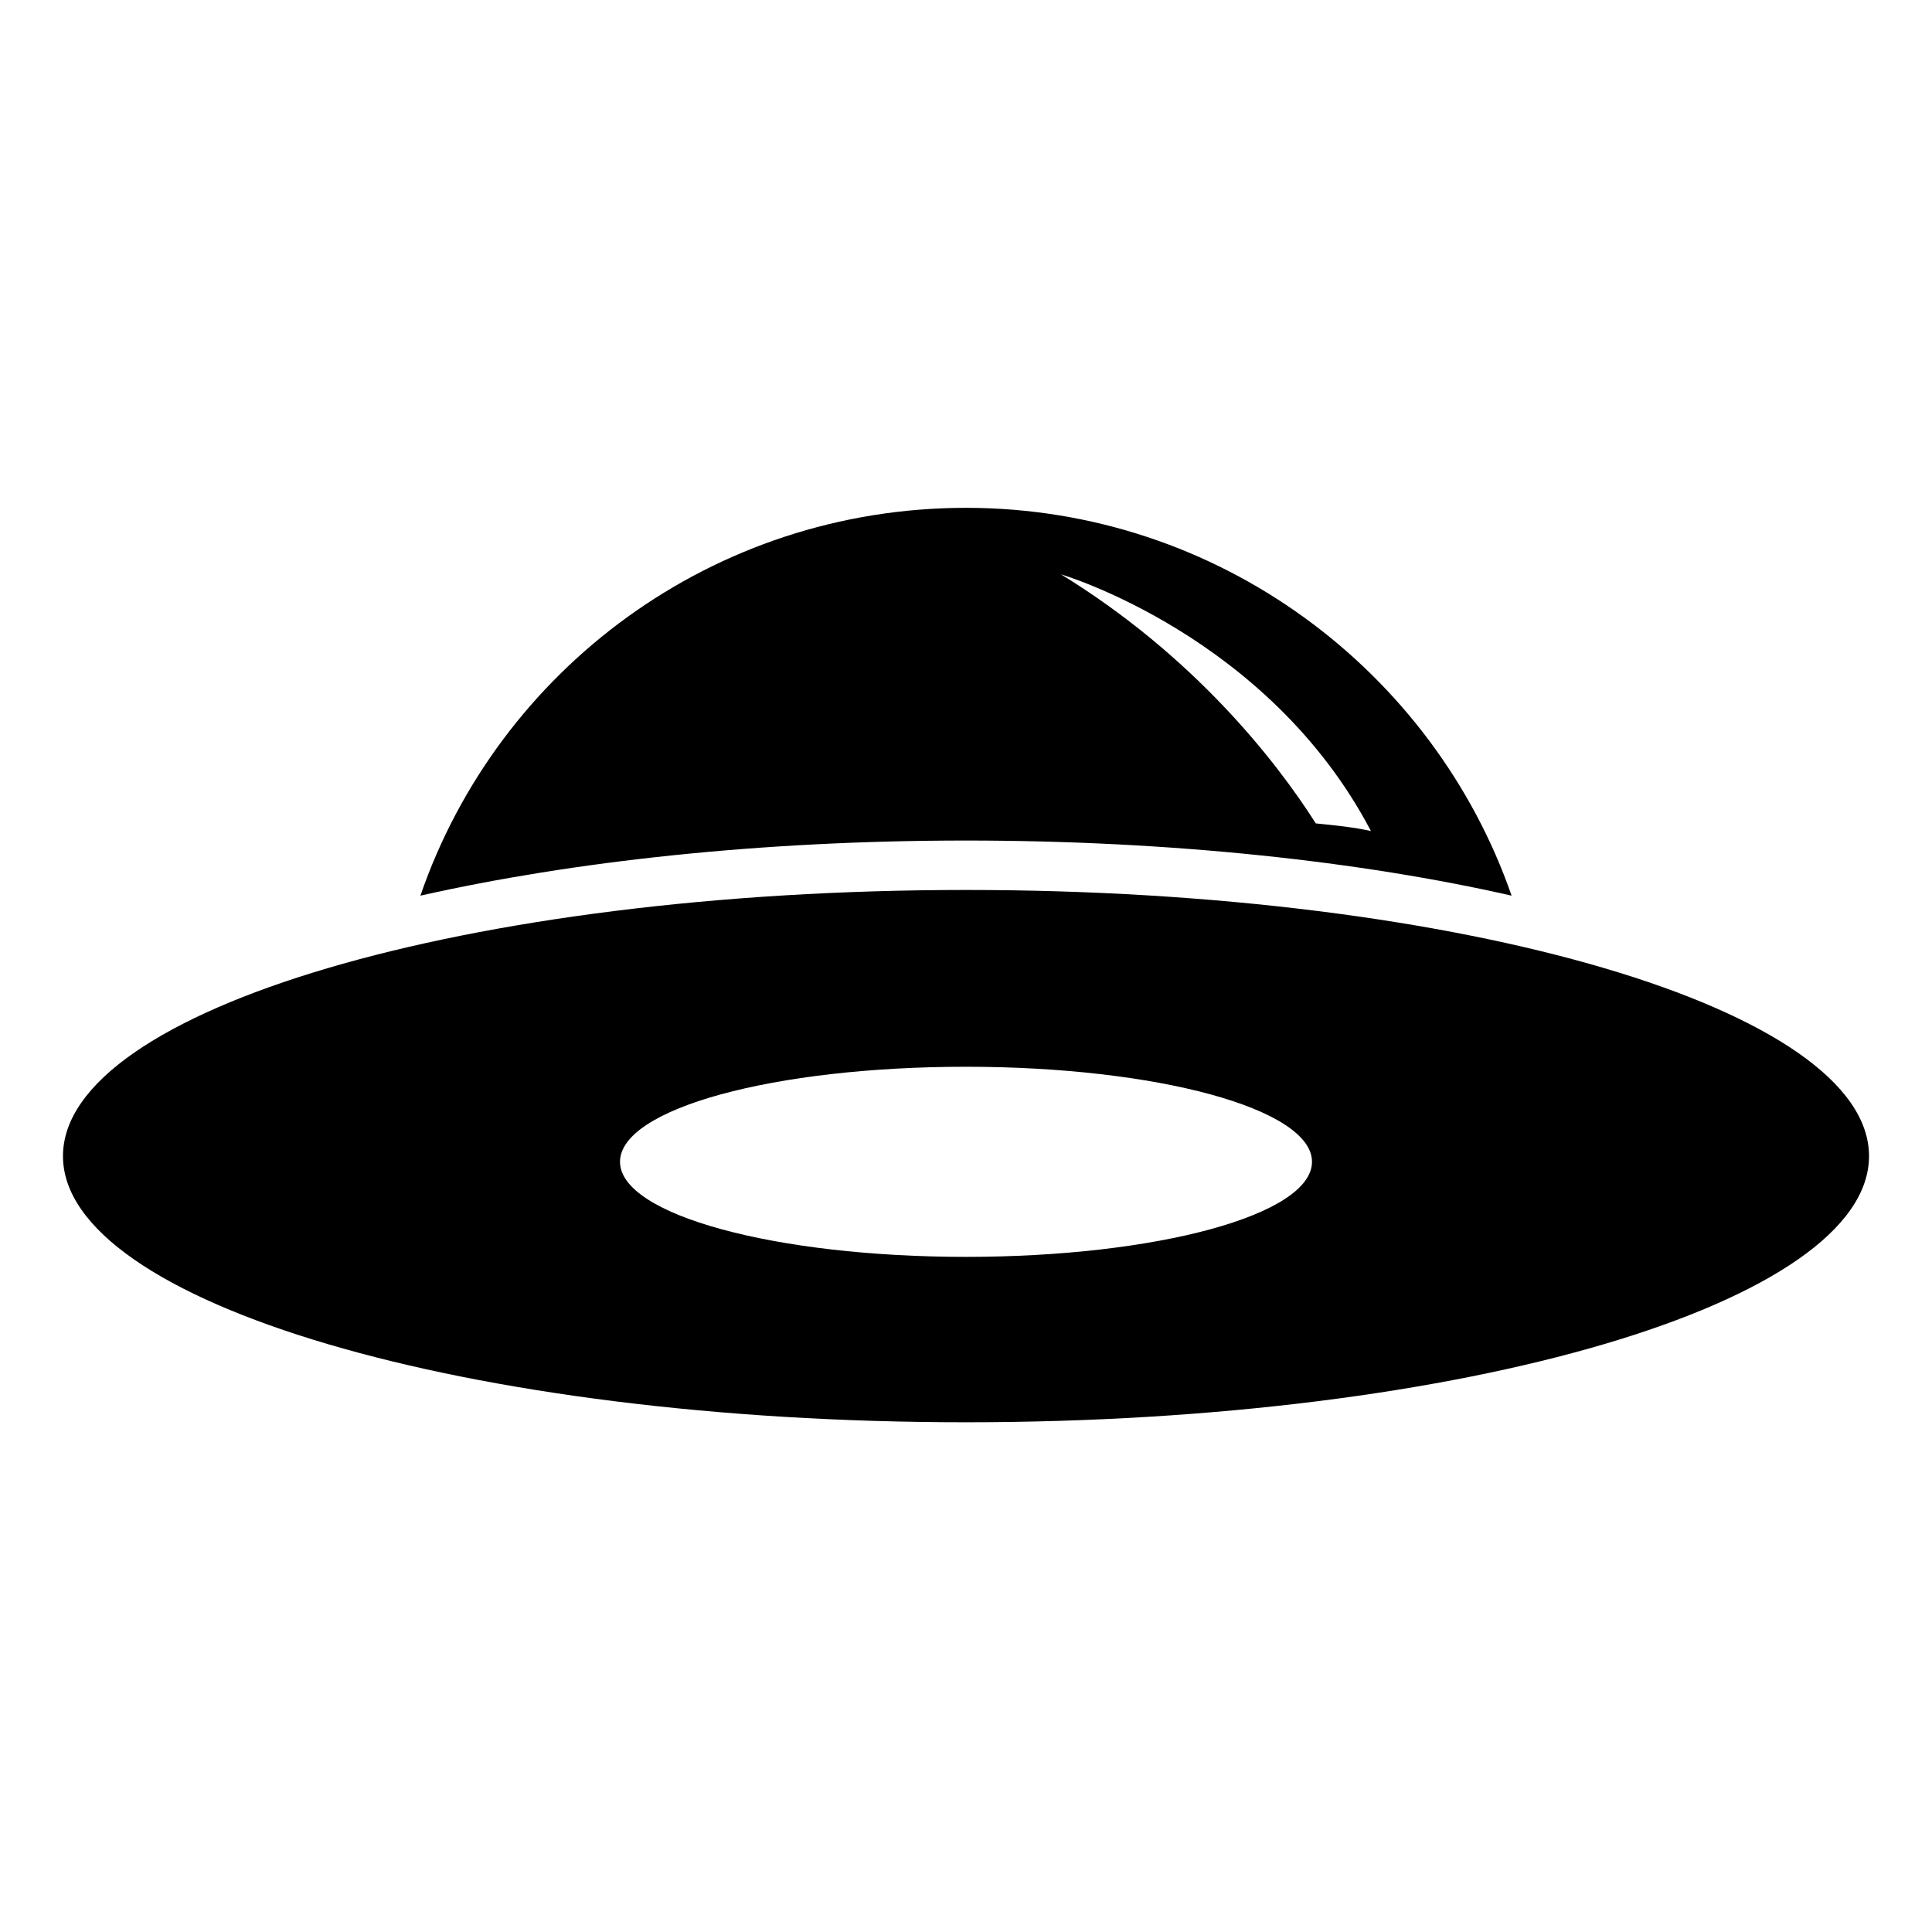
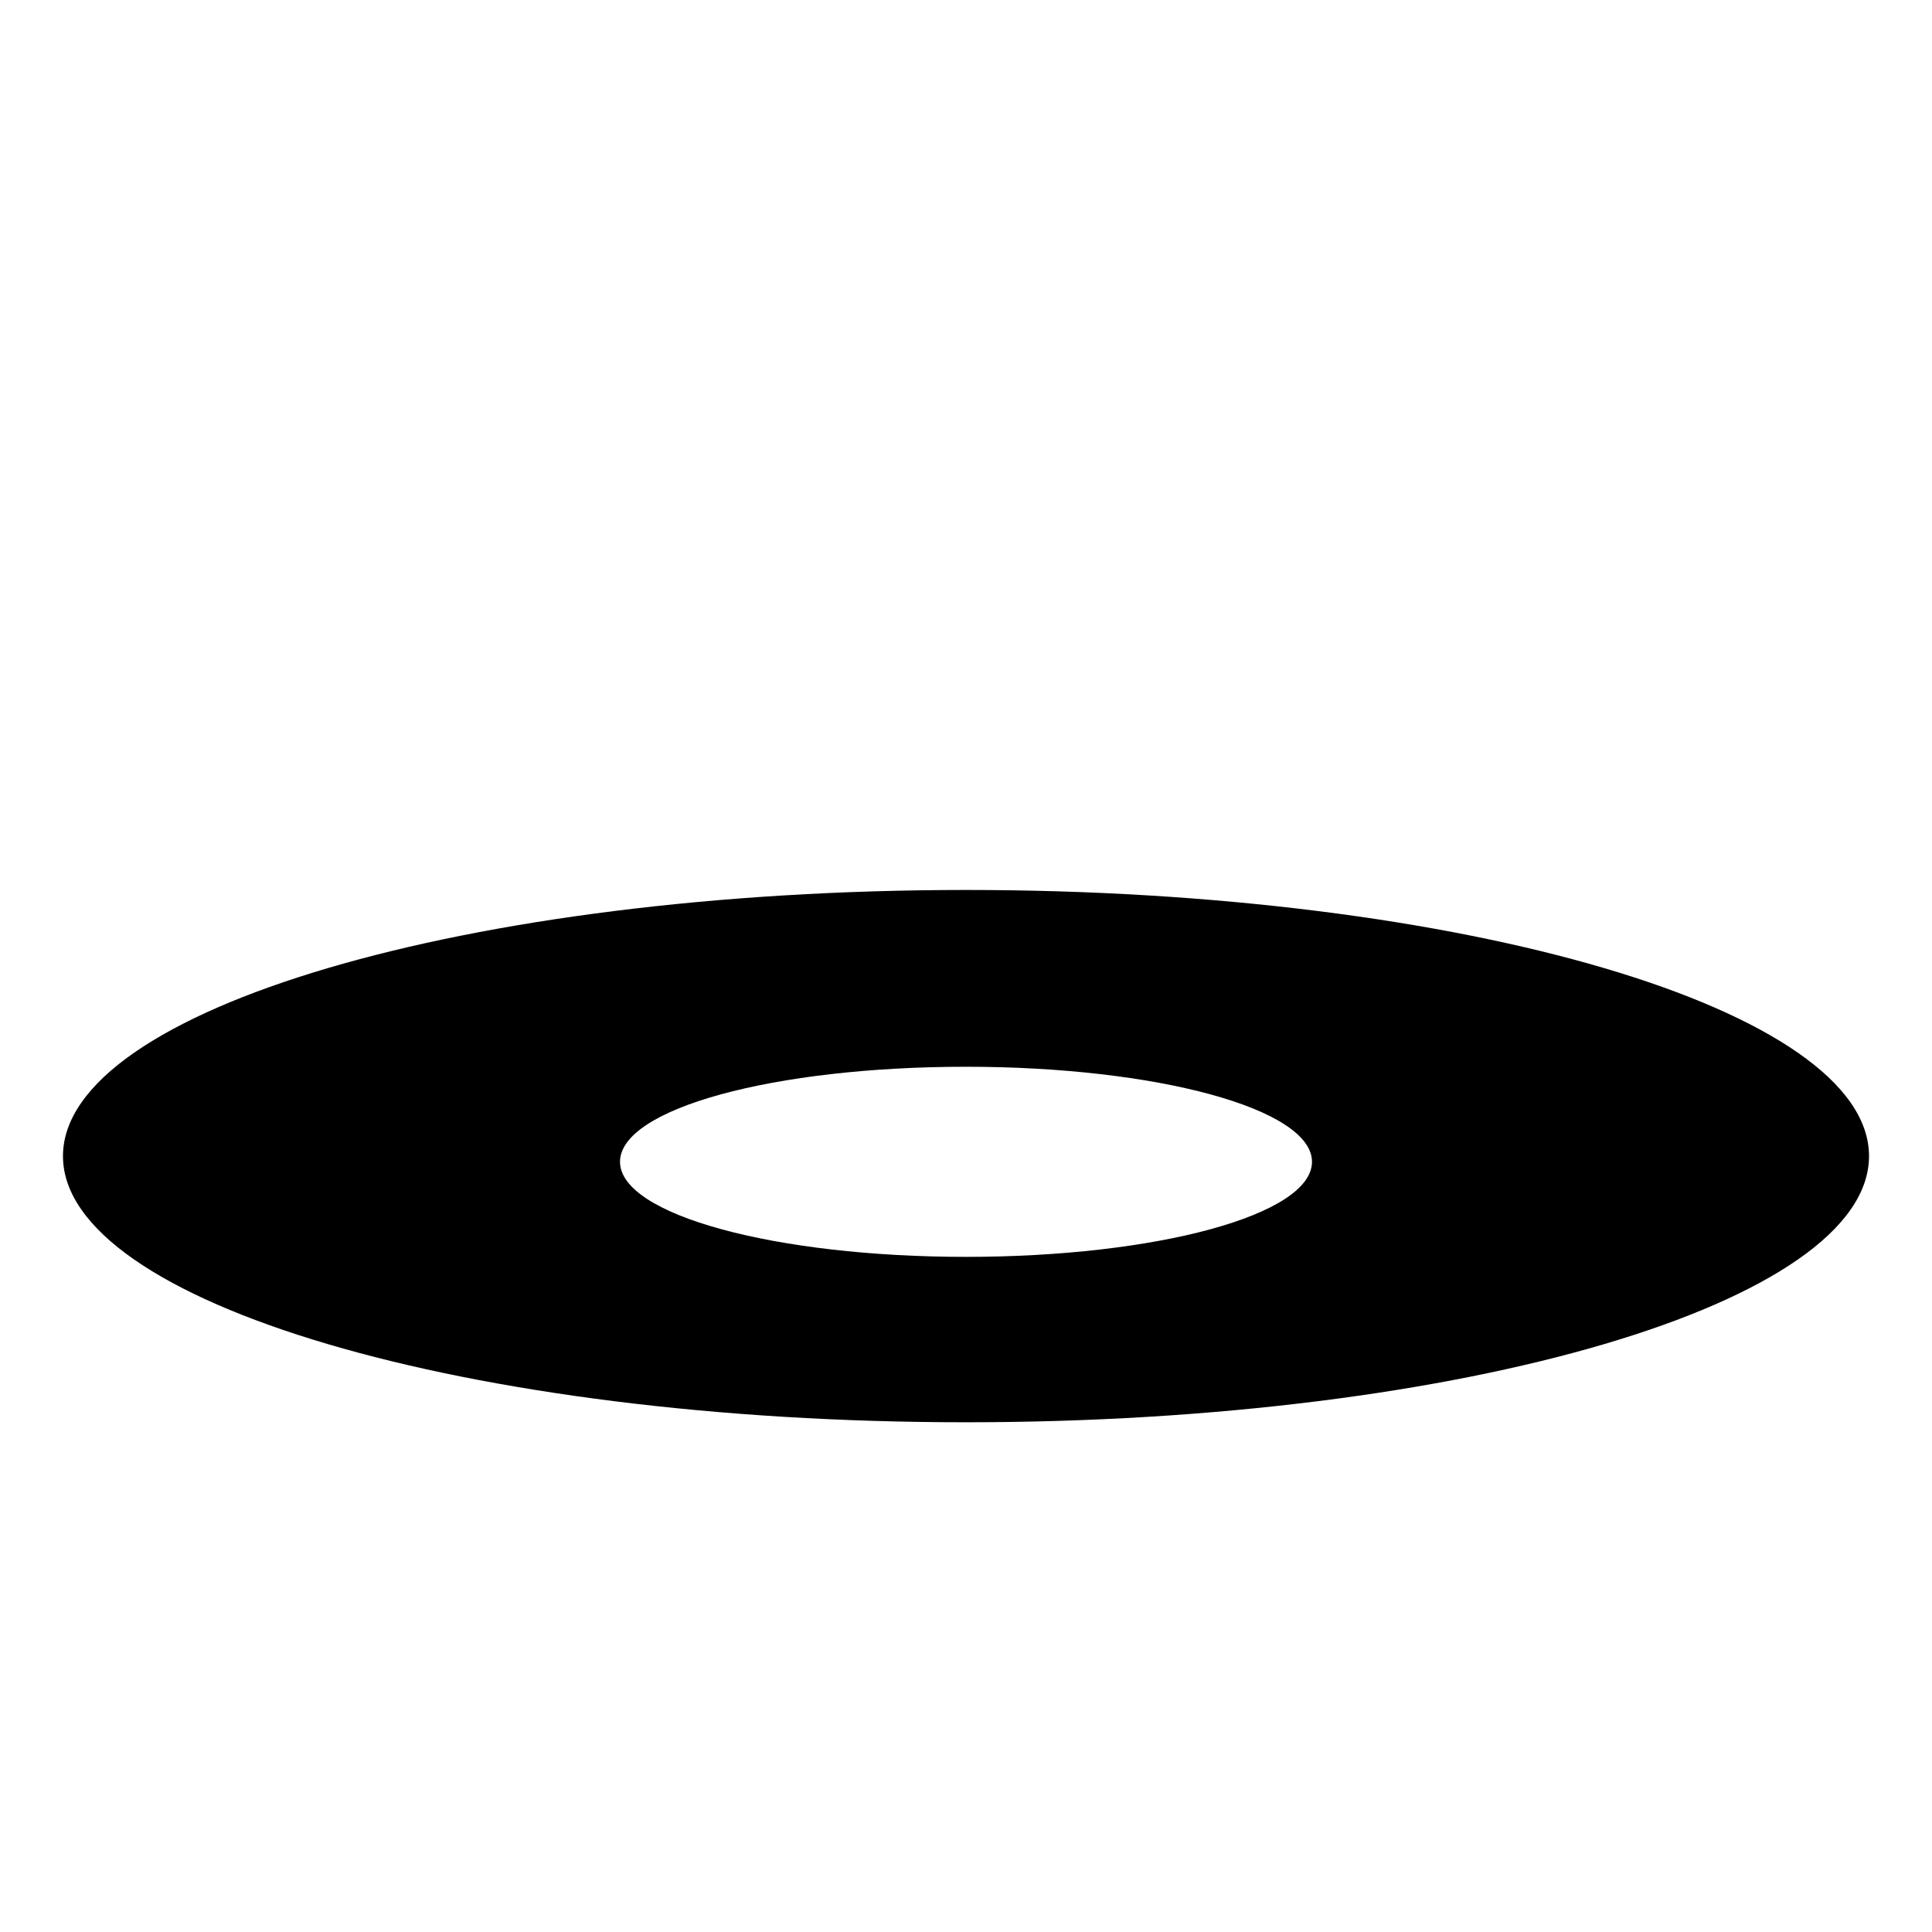
<svg xmlns="http://www.w3.org/2000/svg" fill="#000000" width="800px" height="800px" version="1.1" viewBox="144 144 512 512">
  <g>
    <path d="m400 379.85c-132 0-239.31 31.738-239.31 70.531 0 38.793 107.31 70.535 239.31 70.535 132 0 239.31-31.738 239.31-70.535 0.004-38.793-107.31-70.531-239.3-70.531zm0 97.234c-50.383 0-91.691-11.082-91.691-25.191 0-14.105 40.809-25.191 91.691-25.191 50.383 0 91.691 11.082 91.691 25.191 0 14.105-41.312 25.191-91.691 25.191z" />
-     <path d="m400 278.58c-67.008 0-123.94 42.824-144.59 102.78 40.305-9.07 90.184-14.609 144.59-14.609s104.79 5.543 144.59 14.609c-20.656-59.453-77.59-102.78-144.59-102.78zm92.699 83.629c-10.578-16.625-32.242-44.332-67.512-65.996 0 0 54.914 16.121 82.121 68.016-4.531-1.012-9.57-1.516-14.609-2.019z" />
  </g>
</svg>